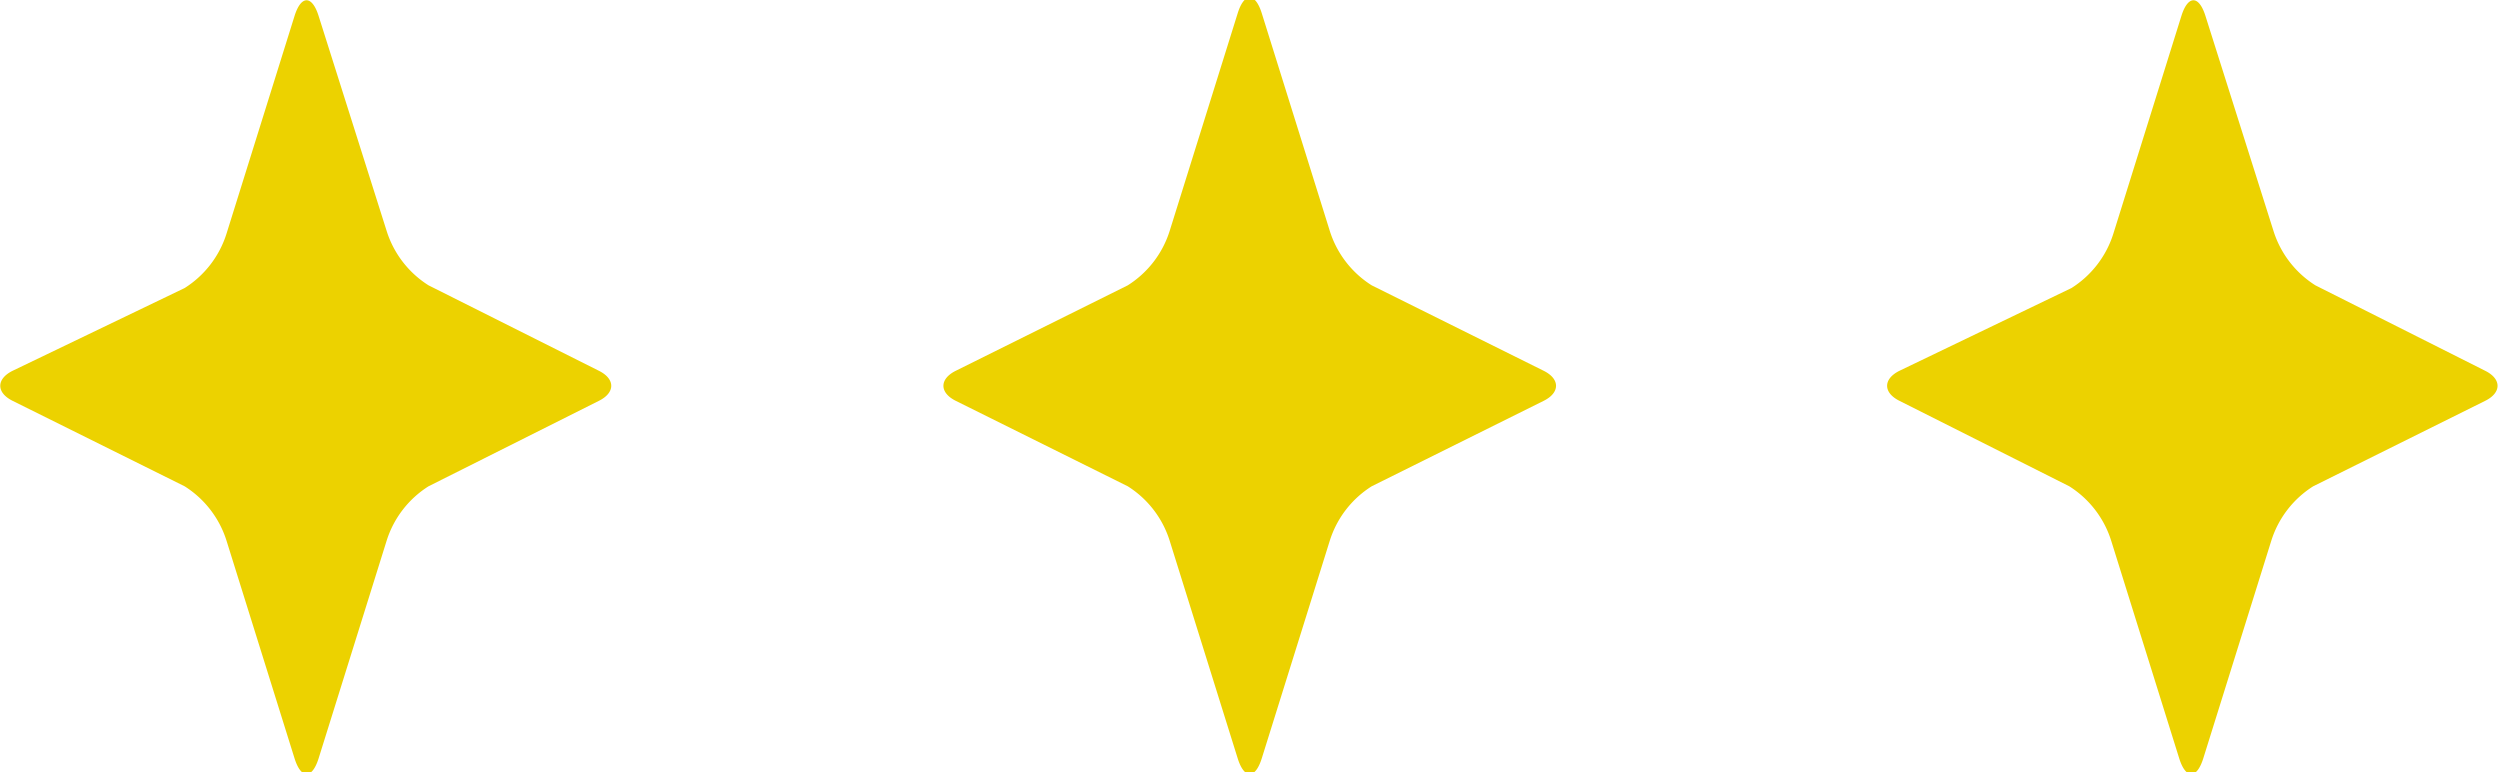
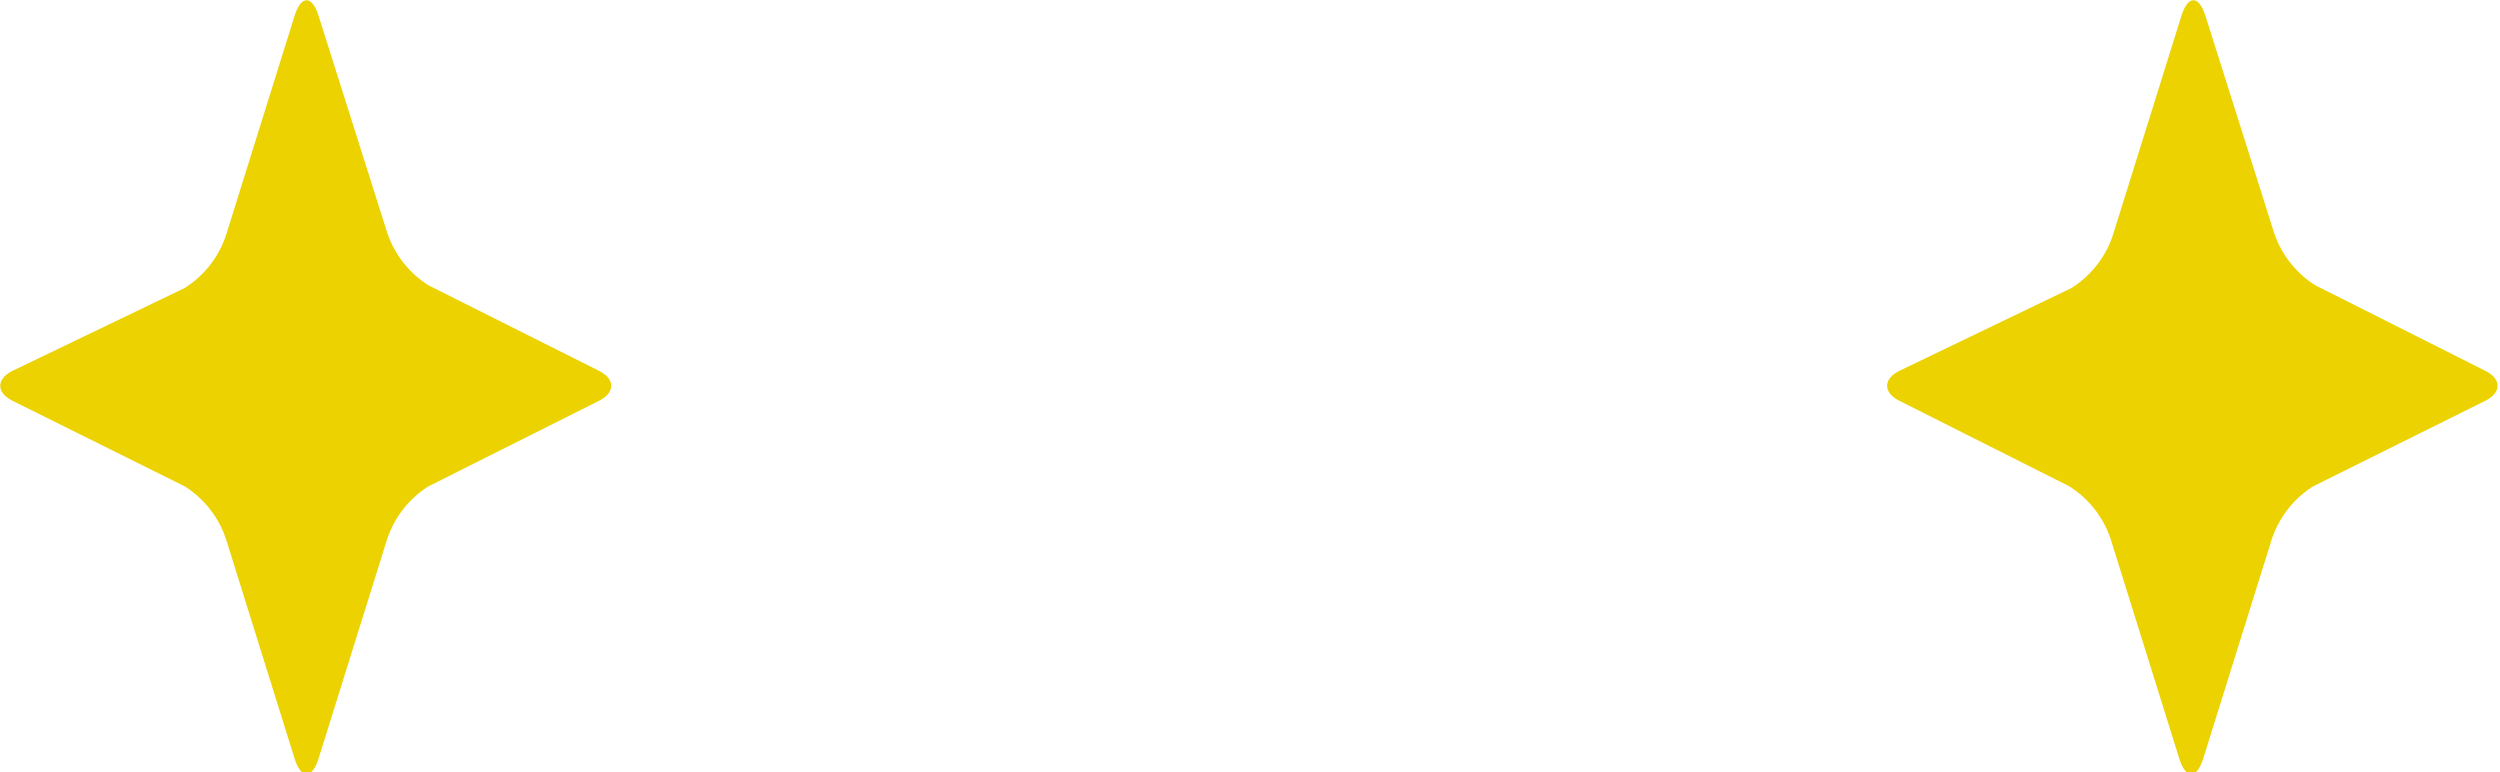
<svg xmlns="http://www.w3.org/2000/svg" viewBox="0 0 45.91 14.18">
  <defs>
    <style>.cls-1{fill:#ecd200;}</style>
  </defs>
  <title>icon_kira</title>
  <g id="レイヤー_2" data-name="レイヤー 2">
    <g id="contents">
-       <path class="cls-1" d="M25.19,5.24a1.83,1.83,0,0,1-.77-1l-1.25-4c-.12-.38-.32-.38-.44,0l-1.25,4a1.83,1.83,0,0,1-.77,1L17.55,6.81c-.3.15-.3.4,0,.55l3.16,1.57a1.83,1.83,0,0,1,.77,1l1.25,4c.12.38.32.38.44,0l1.25-4a1.83,1.83,0,0,1,.77-1l3.16-1.57c.3-.15.3-.4,0-.55Z" />
      <path class="cls-1" d="M42.52,5.24a1.83,1.83,0,0,1-.77-1L40.5.29c-.12-.38-.32-.38-.44,0l-1.25,4a1.83,1.83,0,0,1-.77,1L34.88,6.81c-.3.15-.3.4,0,.55L38,8.93a1.83,1.83,0,0,1,.77,1l1.25,4c.12.38.32.38.44,0l1.25-4a1.83,1.83,0,0,1,.77-1l3.16-1.57c.3-.15.3-.4,0-.55Z" />
      <path class="cls-1" d="M7.87,5.24a1.83,1.83,0,0,1-.77-1L5.85.29c-.12-.38-.32-.38-.44,0l-1.25,4a1.83,1.83,0,0,1-.77,1L.23,6.81c-.3.15-.3.4,0,.55L3.39,8.93a1.83,1.83,0,0,1,.77,1l1.25,4c.12.38.32.38.44,0l1.25-4a1.83,1.83,0,0,1,.77-1L11,7.36c.3-.15.3-.4,0-.55Z" />
    </g>
  </g>
</svg>